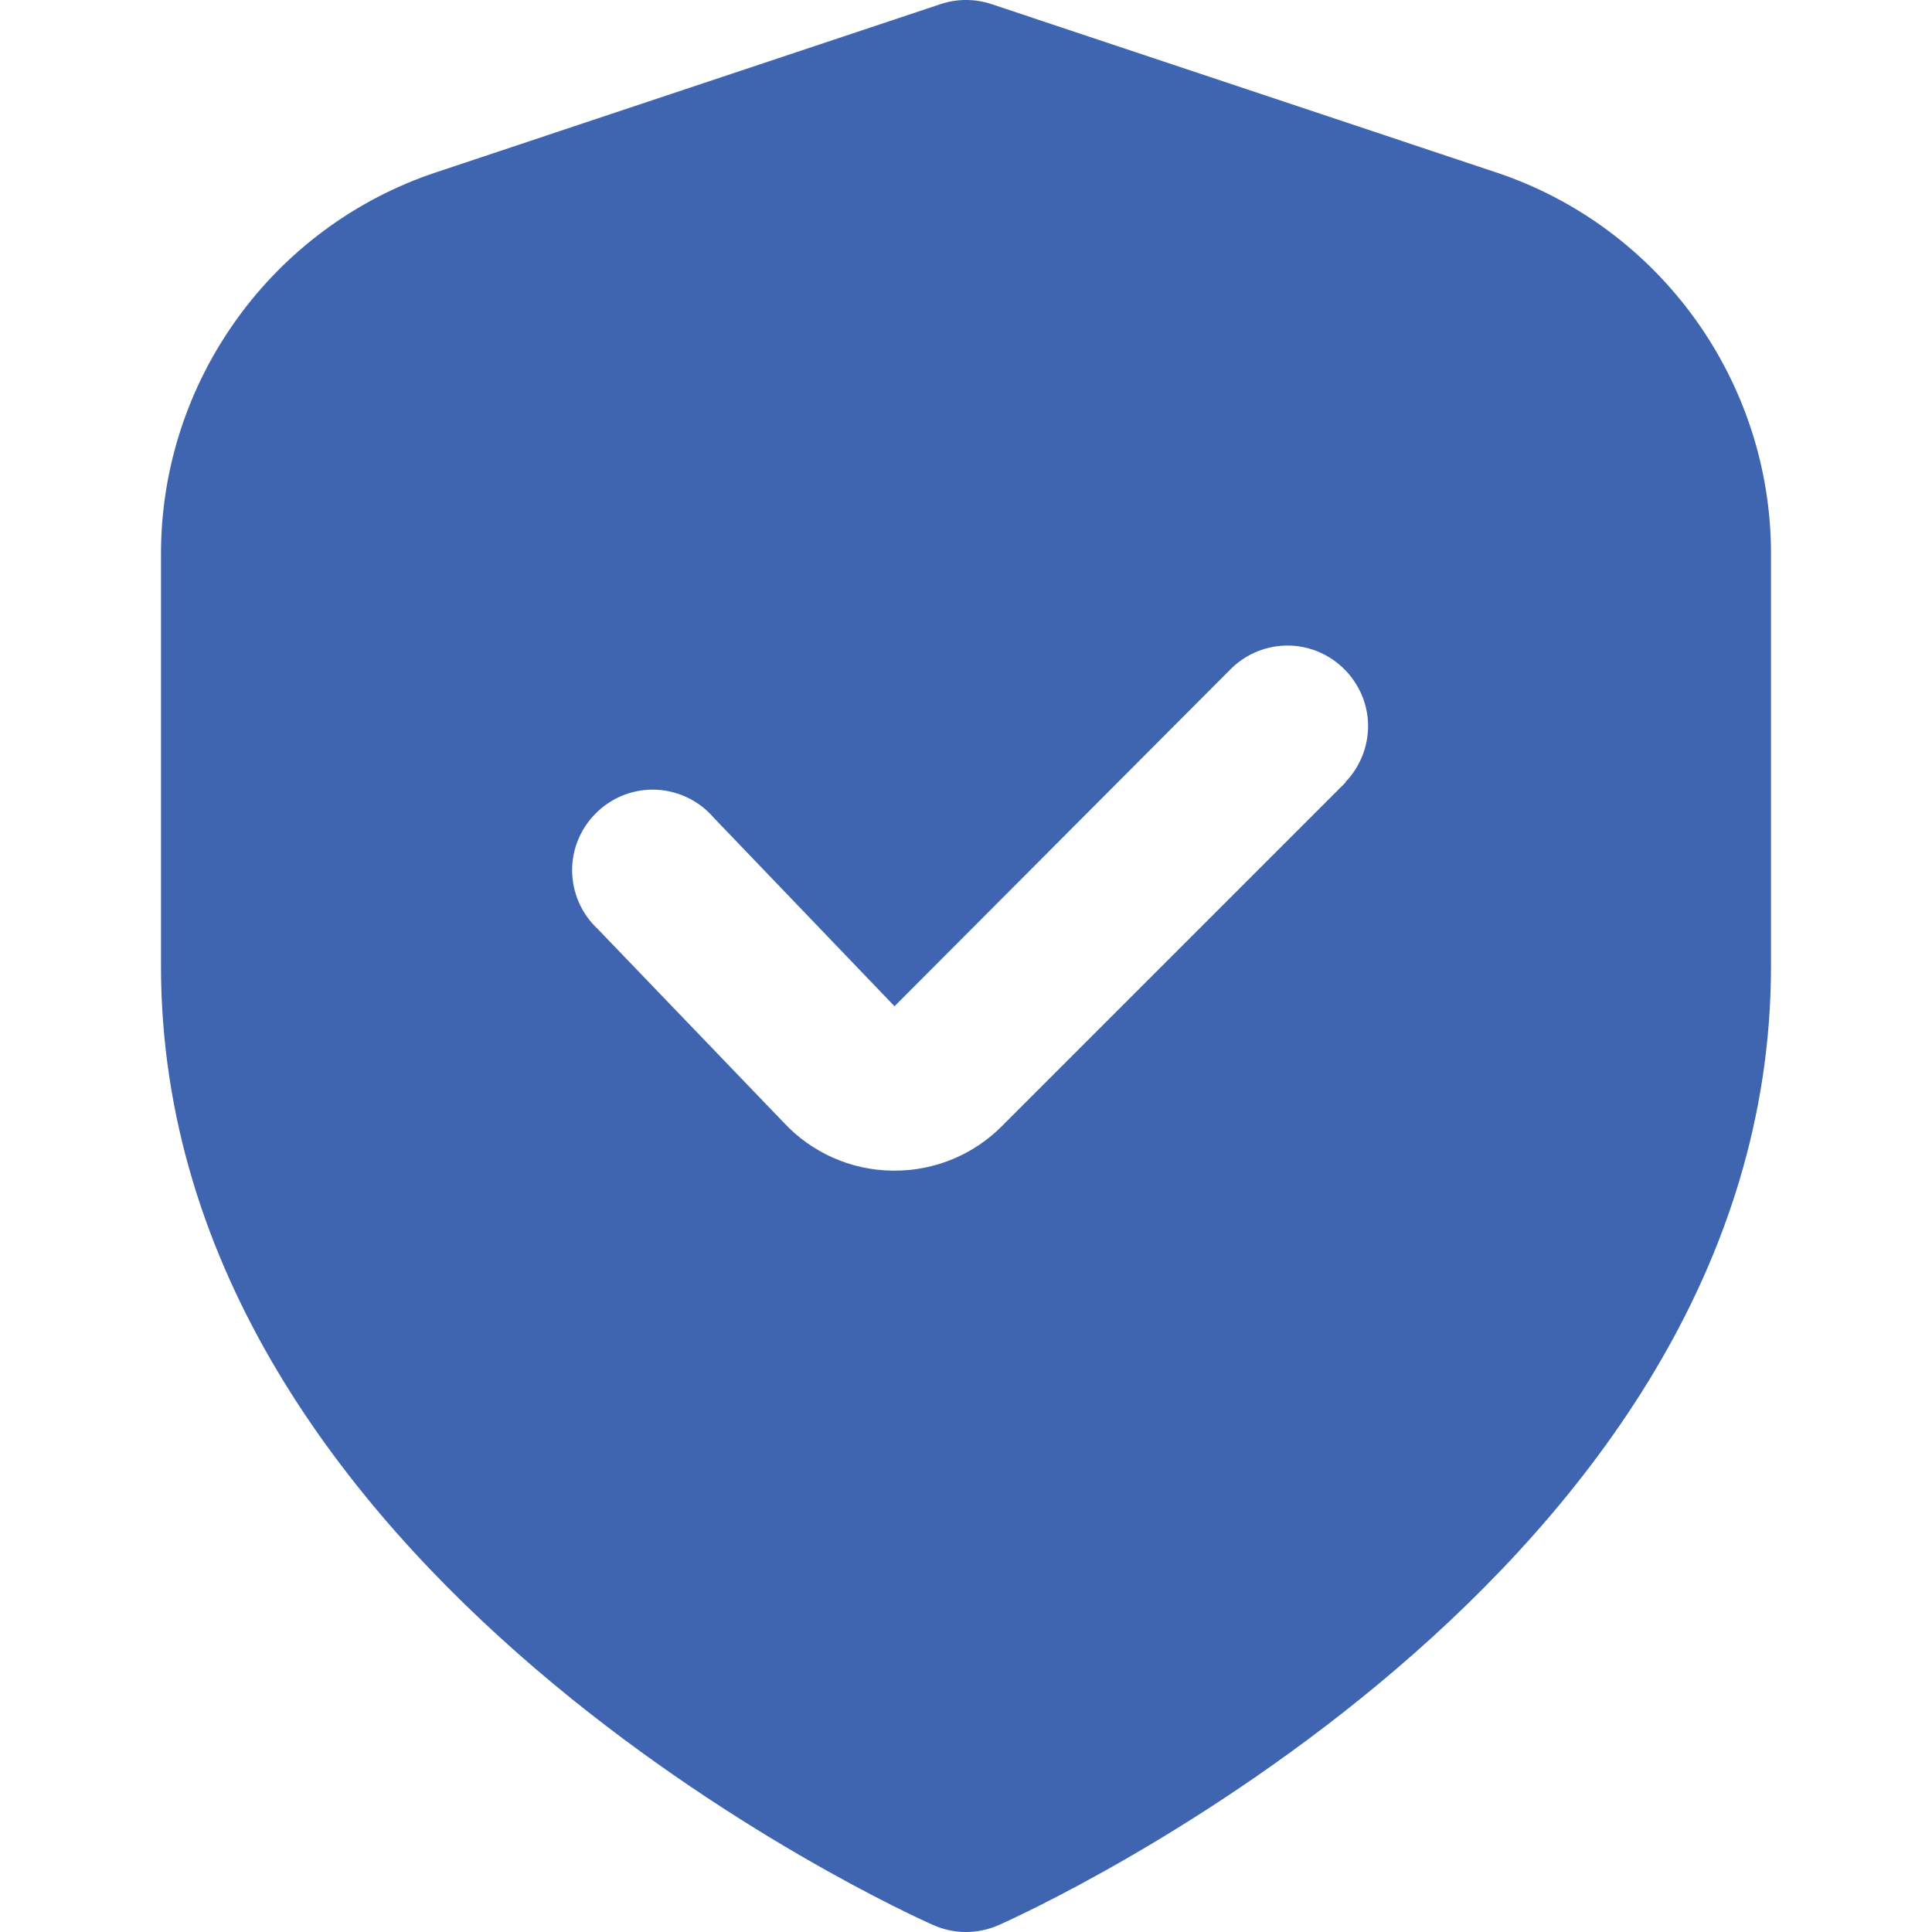
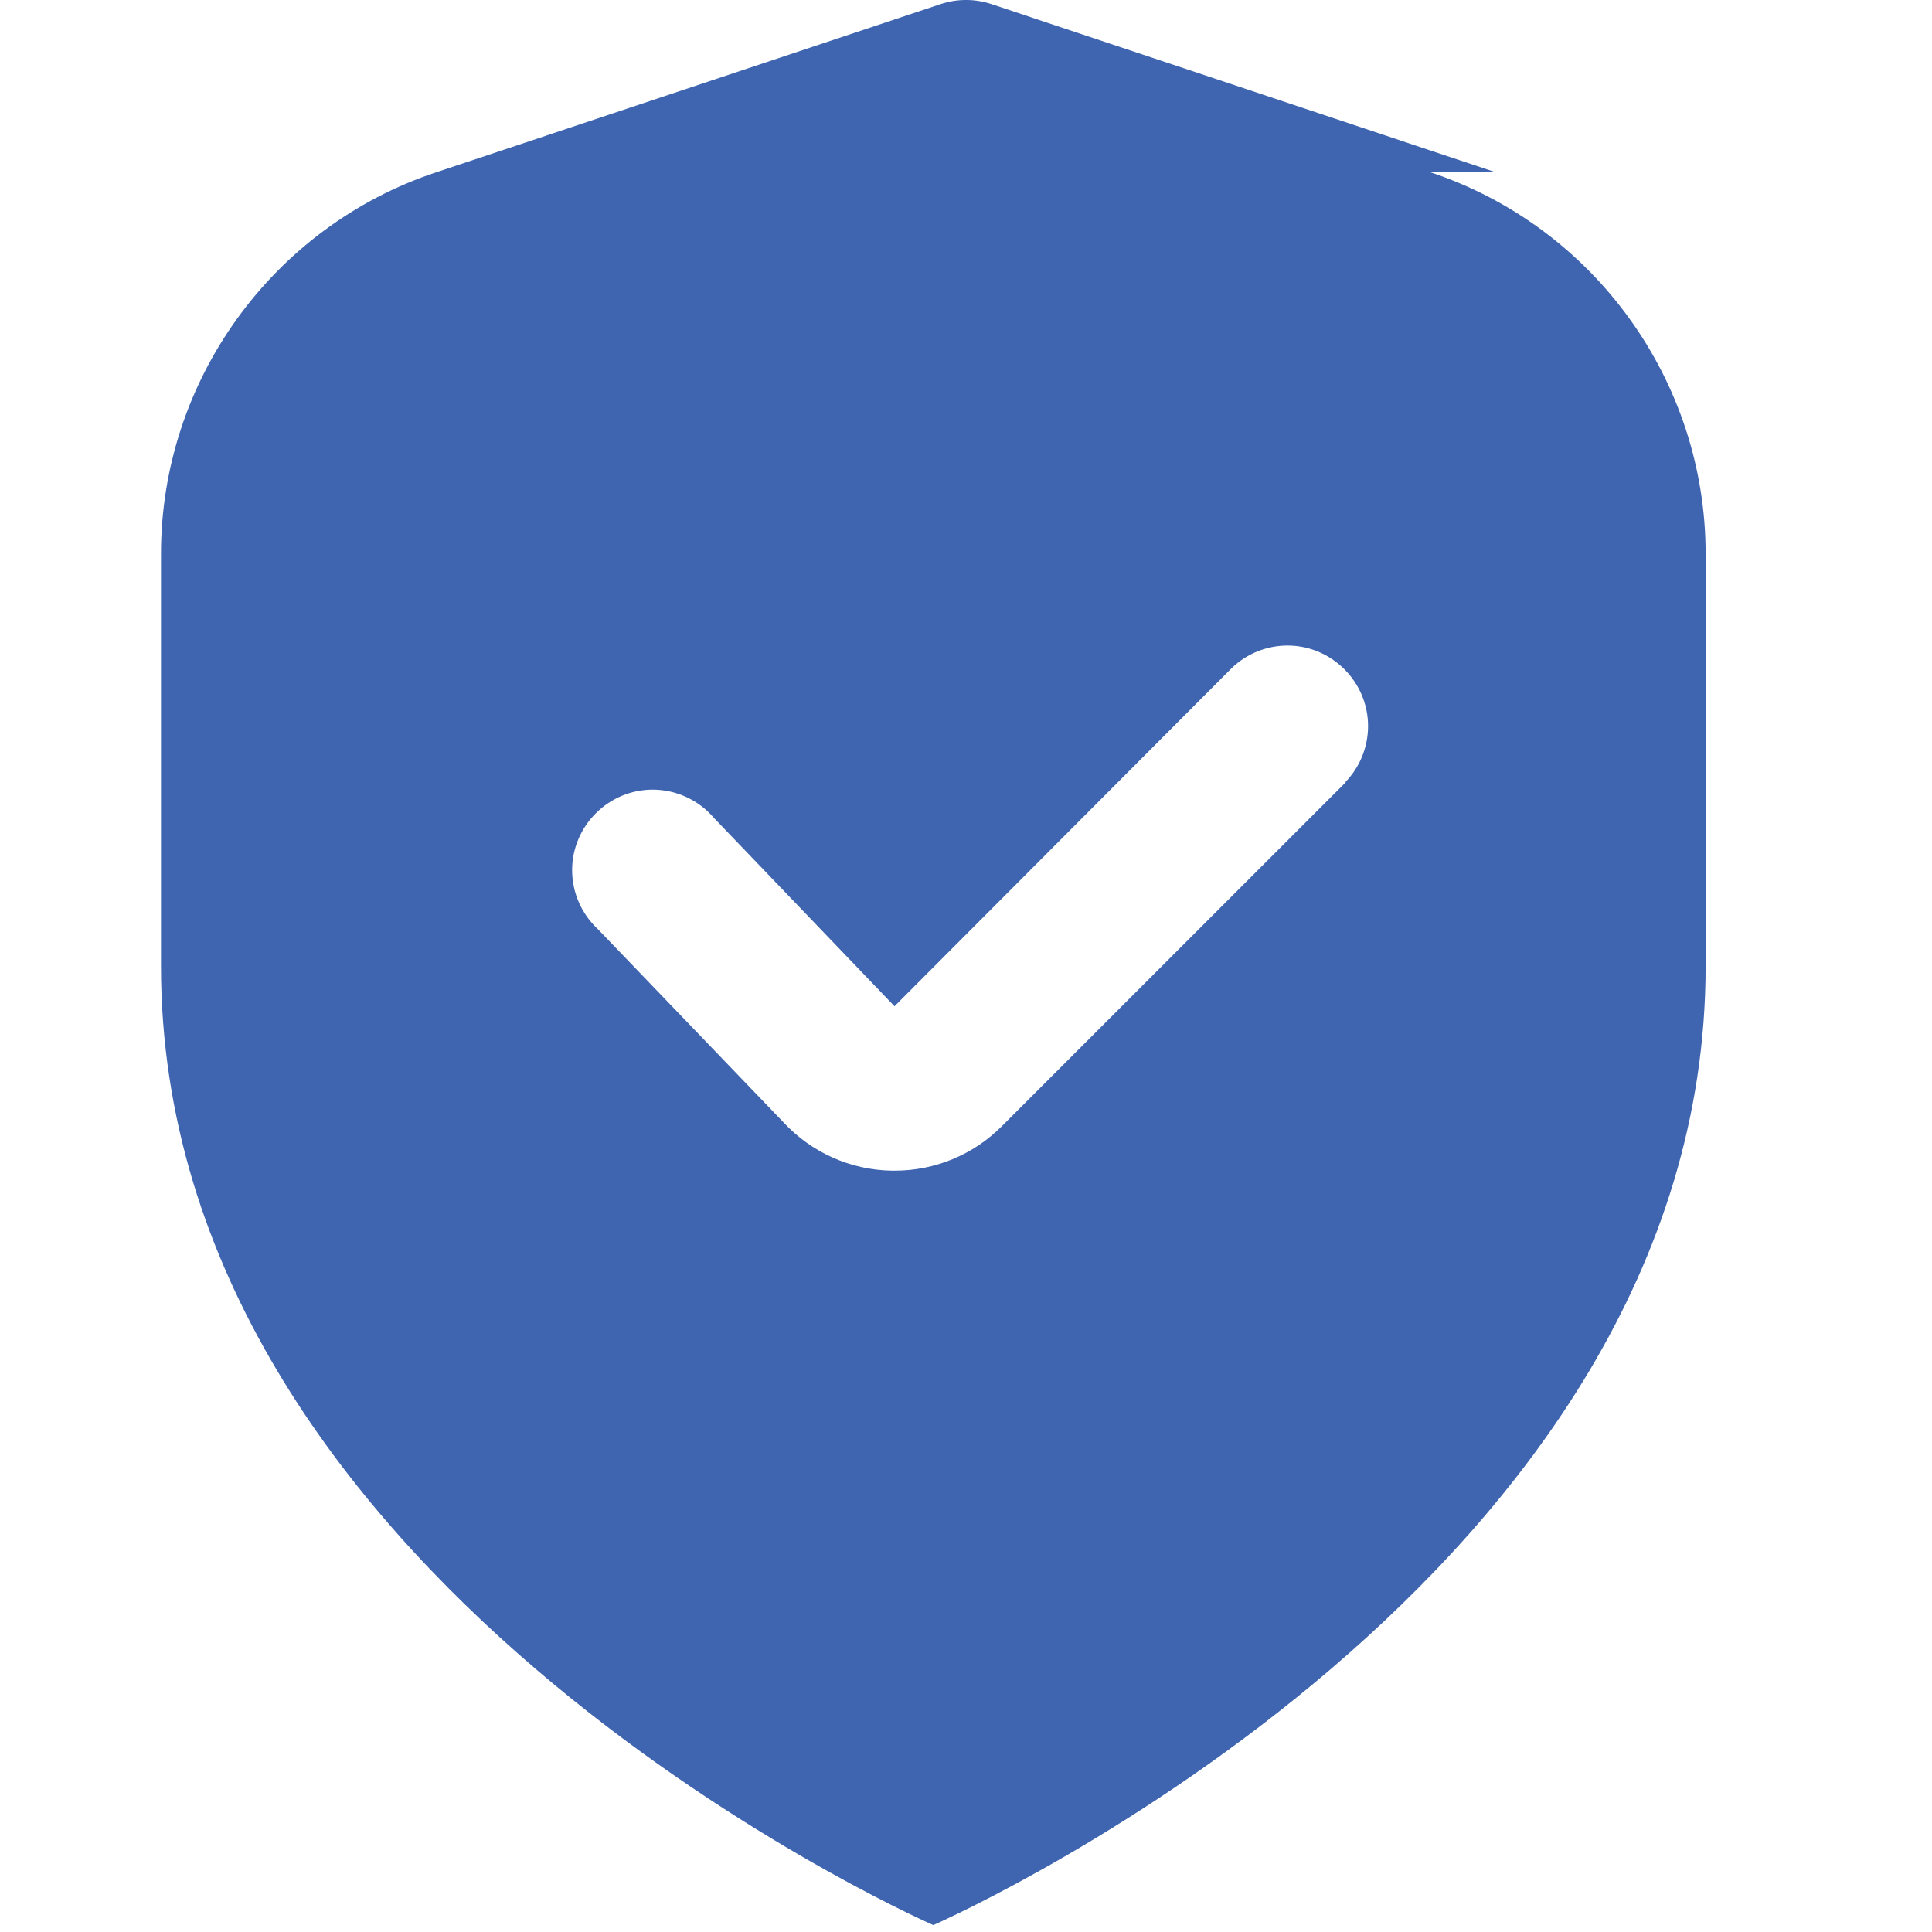
<svg xmlns="http://www.w3.org/2000/svg" width="100%" height="100%" viewBox="0 0 100 100" version="1.1" xml:space="preserve" style="fill-rule:evenodd;clip-rule:evenodd;stroke-linejoin:round;stroke-miterlimit:2;">
-   <path d="M77.421,8.917l-26.104,-8.705c-0.855,-0.284 -1.779,-0.284 -2.634,0.001l-26.104,8.704c-8.49,2.82 -14.254,10.816 -14.246,19.762l0,21.321c0,31.512 38.334,48.917 39.975,49.642c1.077,0.478 2.307,0.478 3.384,-0c1.641,-0.725 39.975,-18.13 39.975,-49.642l-0,-21.321c0.008,-8.946 -5.756,-16.942 -14.246,-19.762Zm-7.763,31.571l-17.8,17.8c-1.47,1.48 -3.475,2.311 -5.562,2.304l-0.138,-0c-2.13,-0.033 -4.156,-0.937 -5.604,-2.5l-9.608,-10c-0.85,-0.788 -1.333,-1.896 -1.333,-3.055c0,-2.286 1.881,-4.166 4.167,-4.166c1.219,-0 2.379,0.535 3.17,1.462l9.35,9.75l17.45,-17.5c0.777,-0.75 1.815,-1.169 2.895,-1.169c2.285,-0 4.166,1.881 4.166,4.166c0,1.08 -0.419,2.118 -1.169,2.895l0.016,0.012Z" style="fill:#3f65b0;fill-rule:nonzero;" />
+   <path d="M77.421,8.917l-26.104,-8.705c-0.855,-0.284 -1.779,-0.284 -2.634,0.001l-26.104,8.704c-8.49,2.82 -14.254,10.816 -14.246,19.762l0,21.321c0,31.512 38.334,48.917 39.975,49.642c1.641,-0.725 39.975,-18.13 39.975,-49.642l-0,-21.321c0.008,-8.946 -5.756,-16.942 -14.246,-19.762Zm-7.763,31.571l-17.8,17.8c-1.47,1.48 -3.475,2.311 -5.562,2.304l-0.138,-0c-2.13,-0.033 -4.156,-0.937 -5.604,-2.5l-9.608,-10c-0.85,-0.788 -1.333,-1.896 -1.333,-3.055c0,-2.286 1.881,-4.166 4.167,-4.166c1.219,-0 2.379,0.535 3.17,1.462l9.35,9.75l17.45,-17.5c0.777,-0.75 1.815,-1.169 2.895,-1.169c2.285,-0 4.166,1.881 4.166,4.166c0,1.08 -0.419,2.118 -1.169,2.895l0.016,0.012Z" style="fill:#3f65b0;fill-rule:nonzero;" />
</svg>